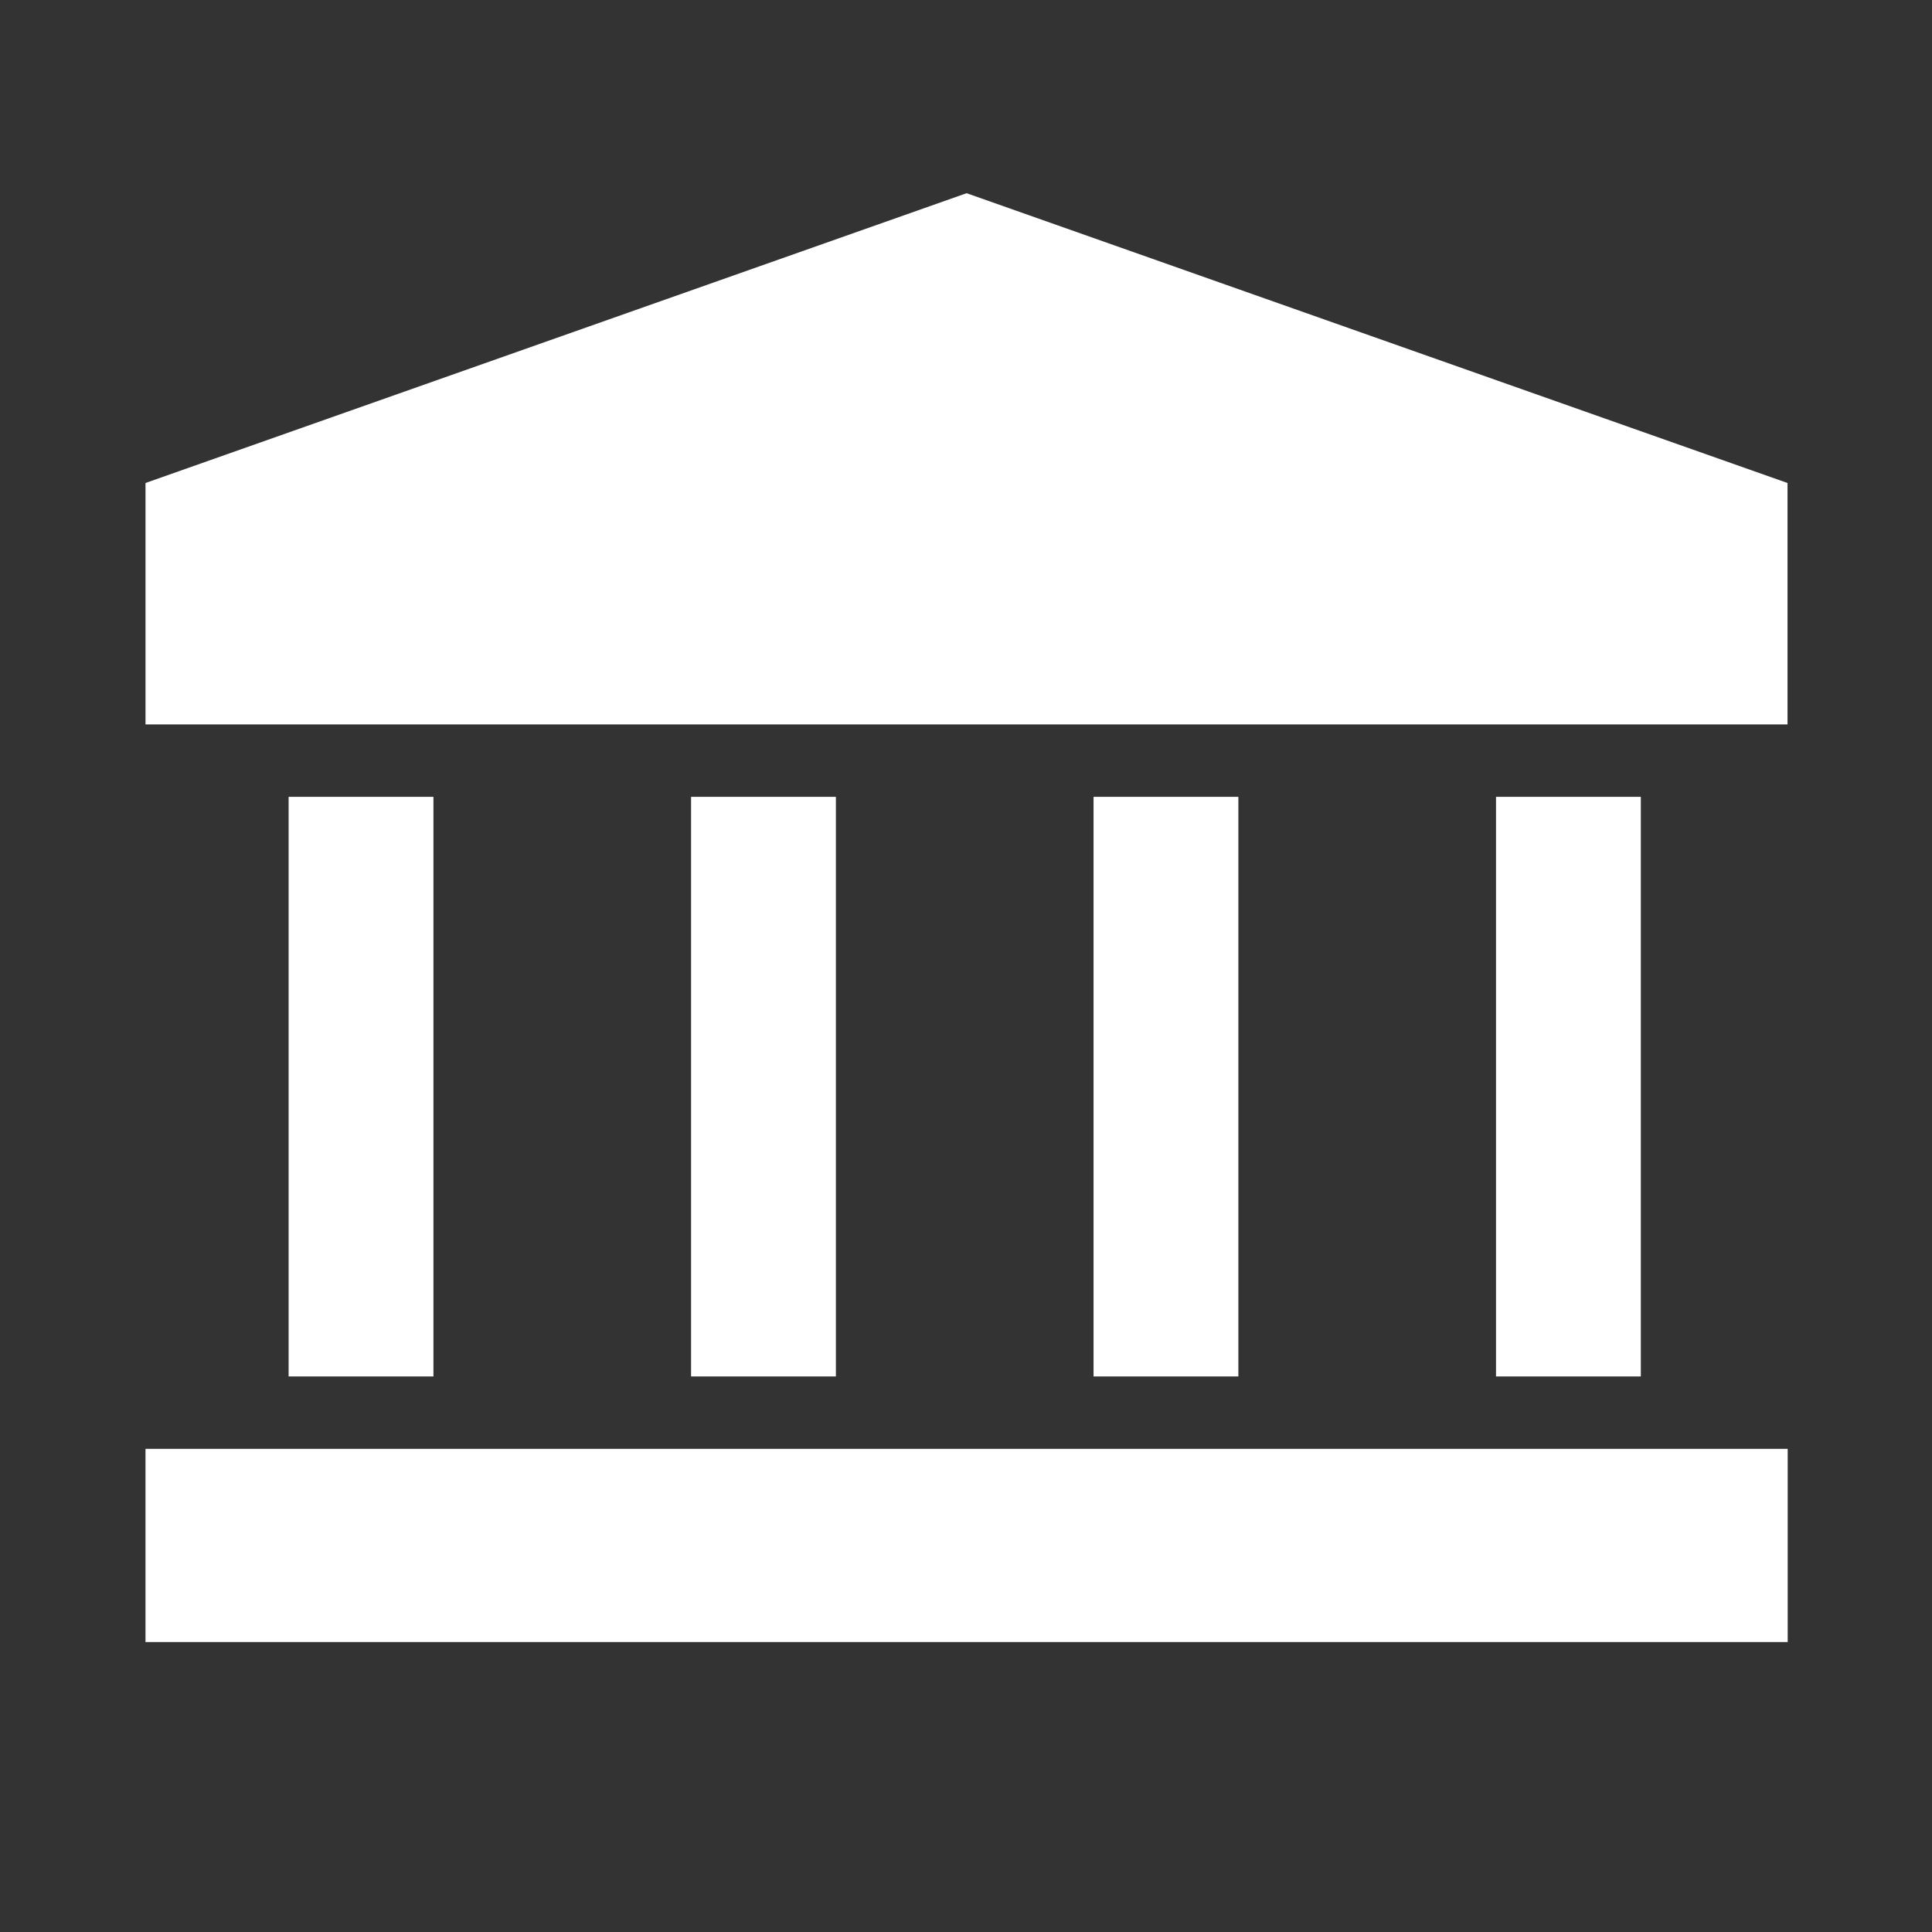
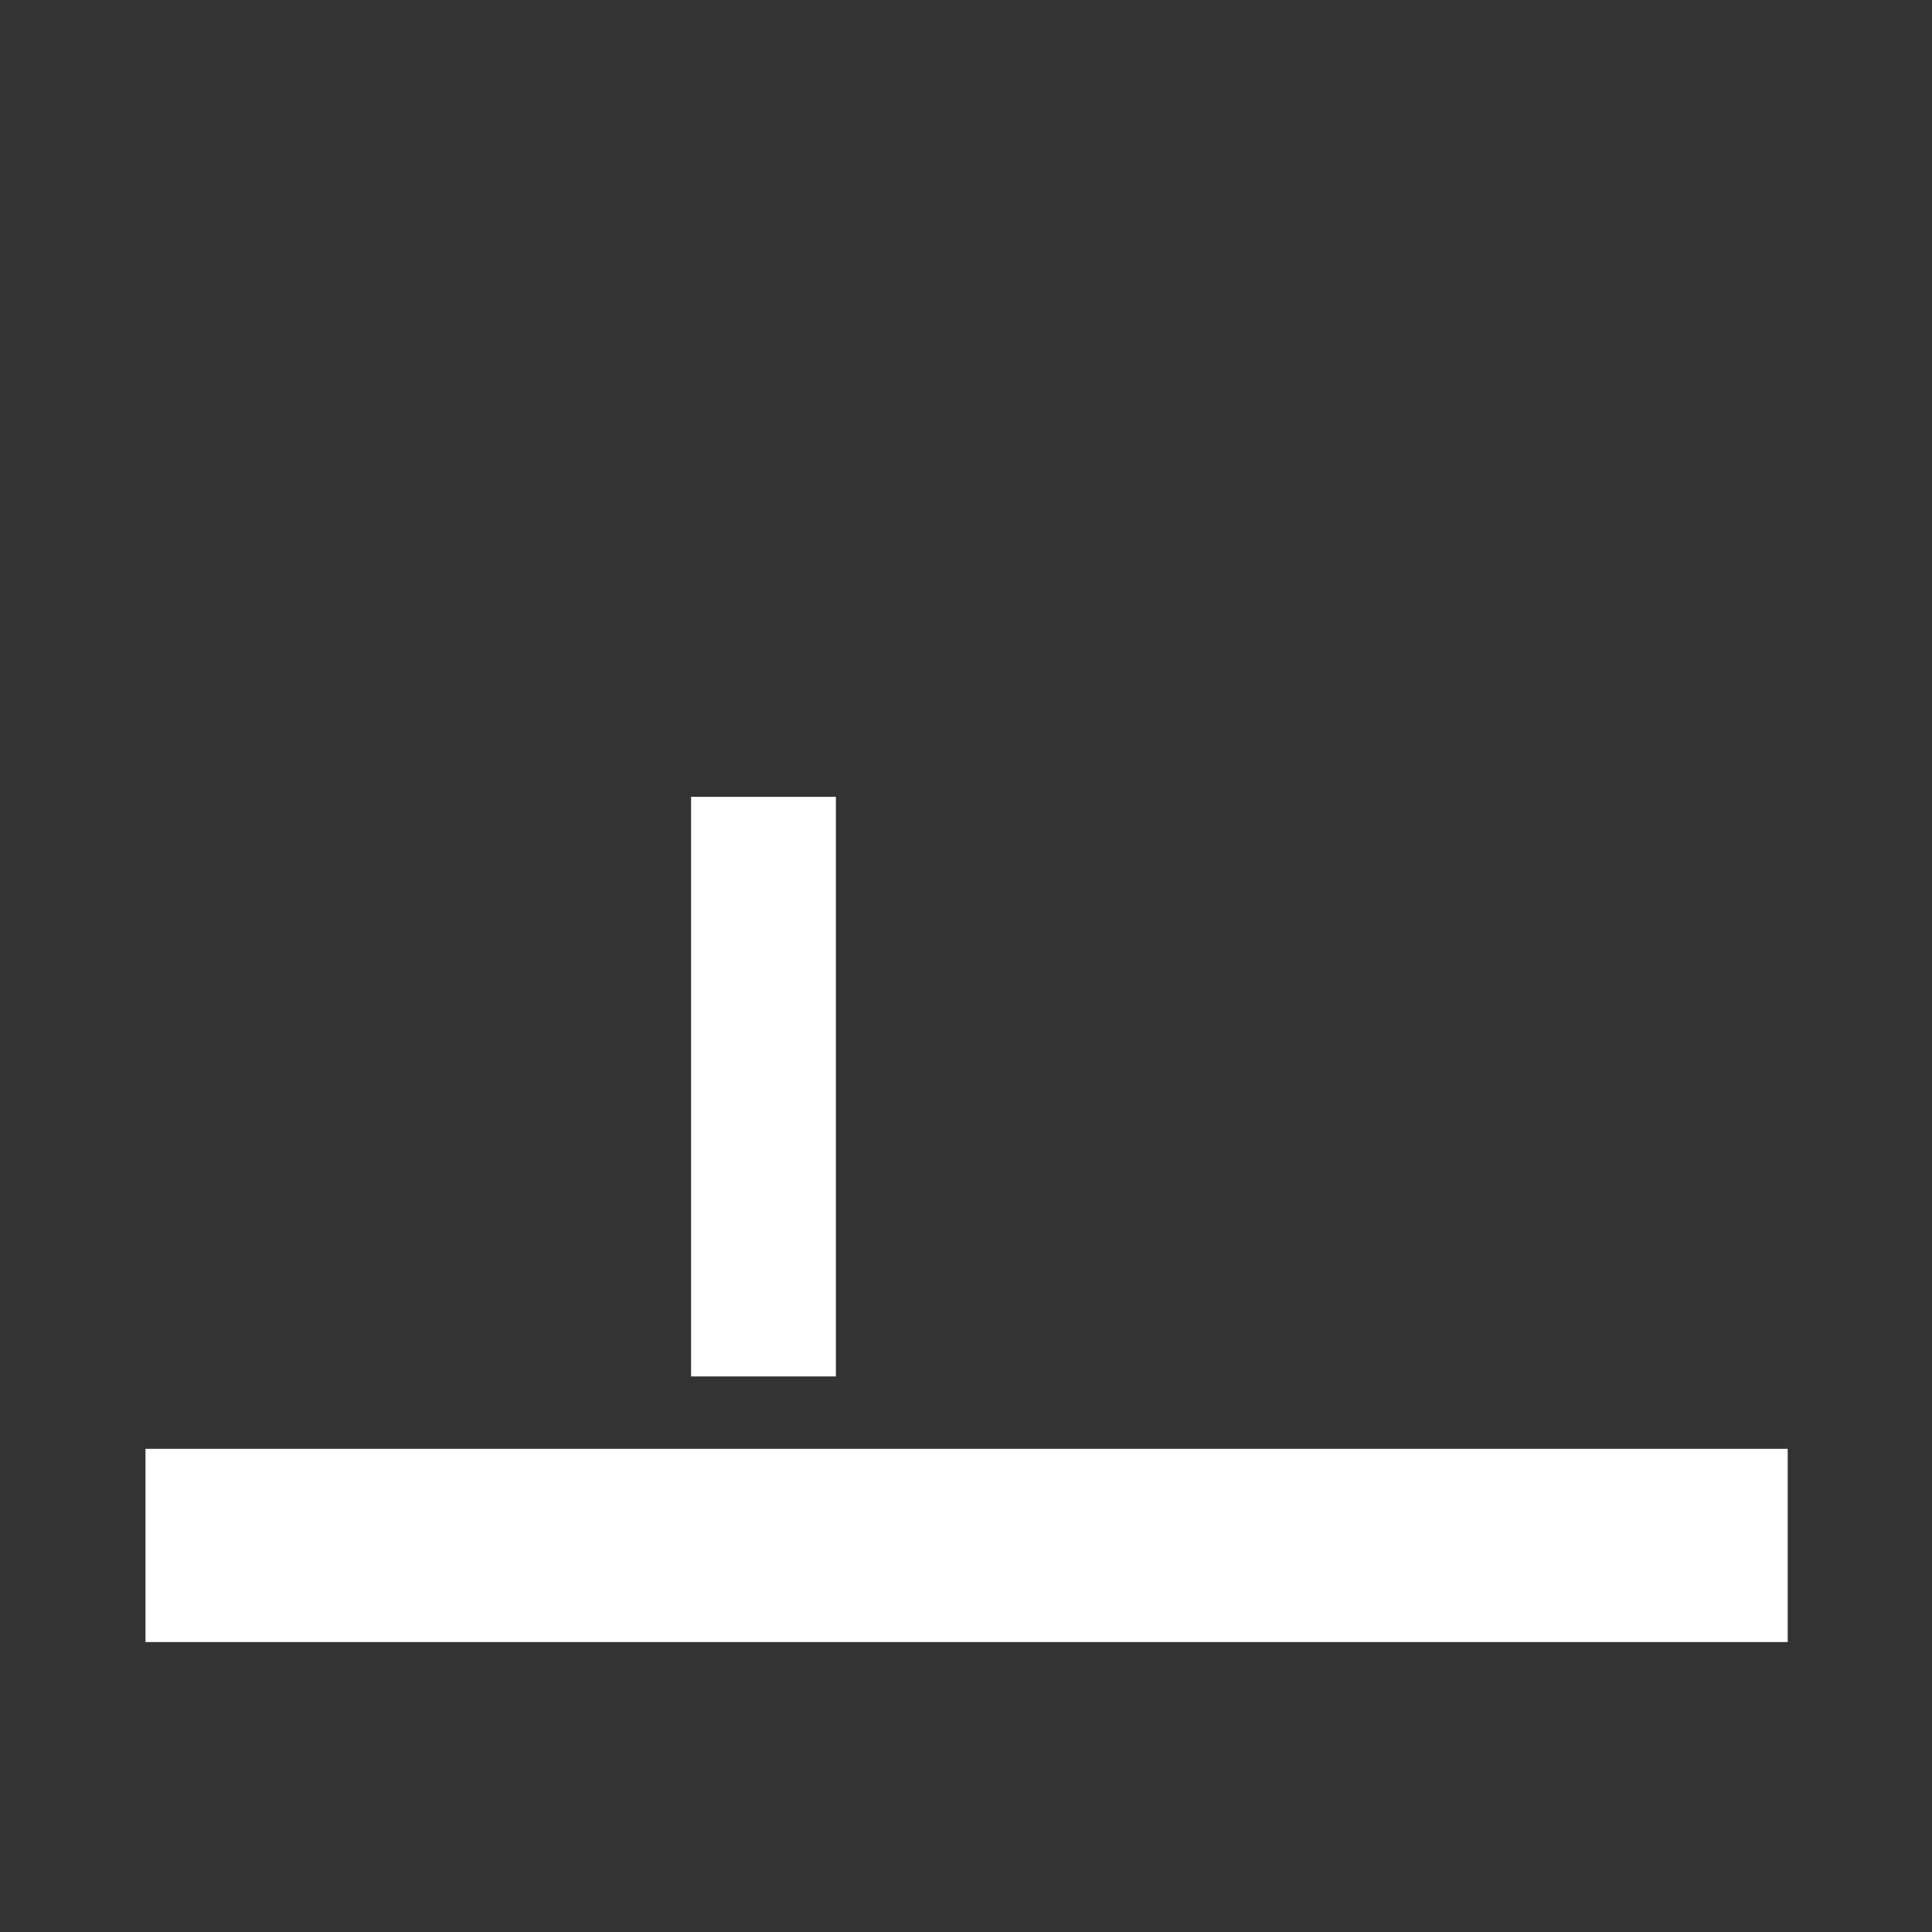
<svg xmlns="http://www.w3.org/2000/svg" width="90" height="90" viewBox="0 0 90 90">
  <rect x="0" y="0" width="90" height="90" fill="#333333" stroke="none" />
  <defs>
    <style>.a{fill:none;}.b{fill:#fff;}</style>
  </defs>
-   <rect class="a" width="90" height="90" />
  <g transform="translate(6.778 9)">
    <rect class="b" width="76.5" height="9" transform="translate(0 58.493)" />
-     <rect class="b" width="6.746" height="27" transform="translate(6.667 28.12)" />
    <rect class="b" width="6.746" height="27" transform="translate(25.415 28.12)" />
-     <rect class="b" width="6.746" height="27" transform="translate(44.164 28.12)" />
-     <rect class="b" width="6.746" height="27" transform="translate(62.912 28.12)" />
-     <path class="b" d="M46.79,11.34,8.54,24.84V36.086H85.032V24.84Z" transform="translate(-8.54 -11.34)" />
  </g>
</svg>